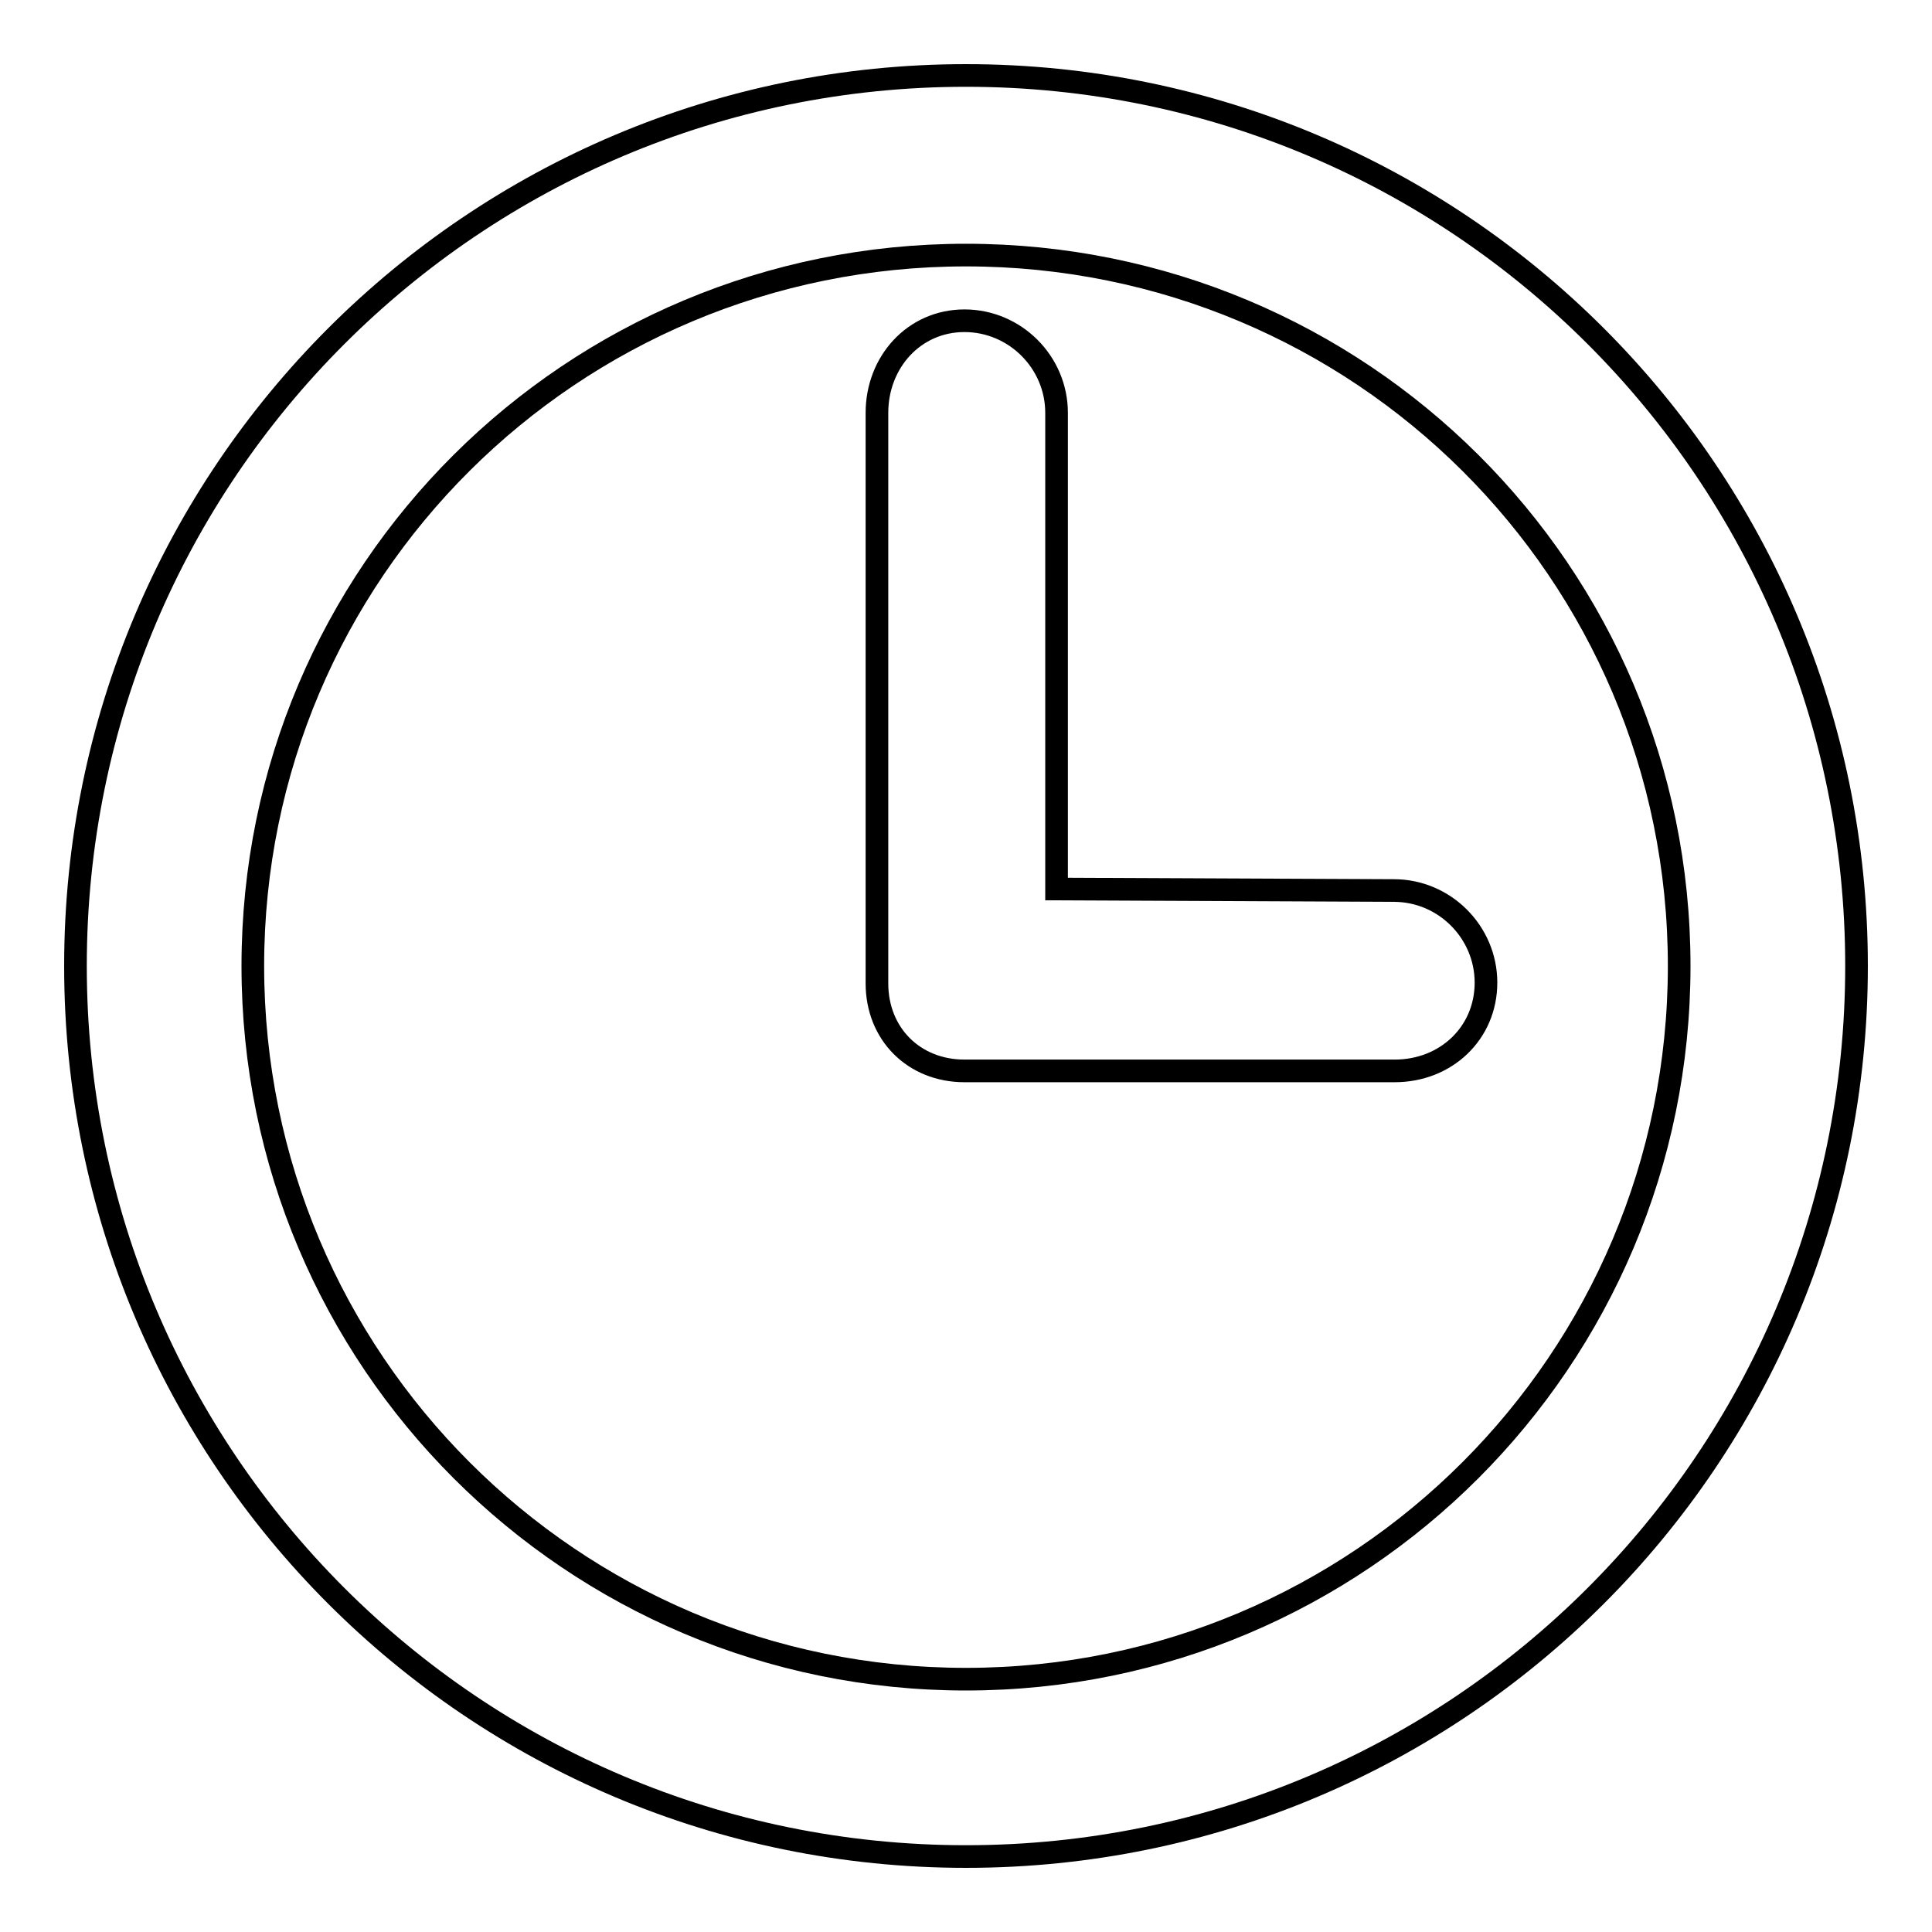
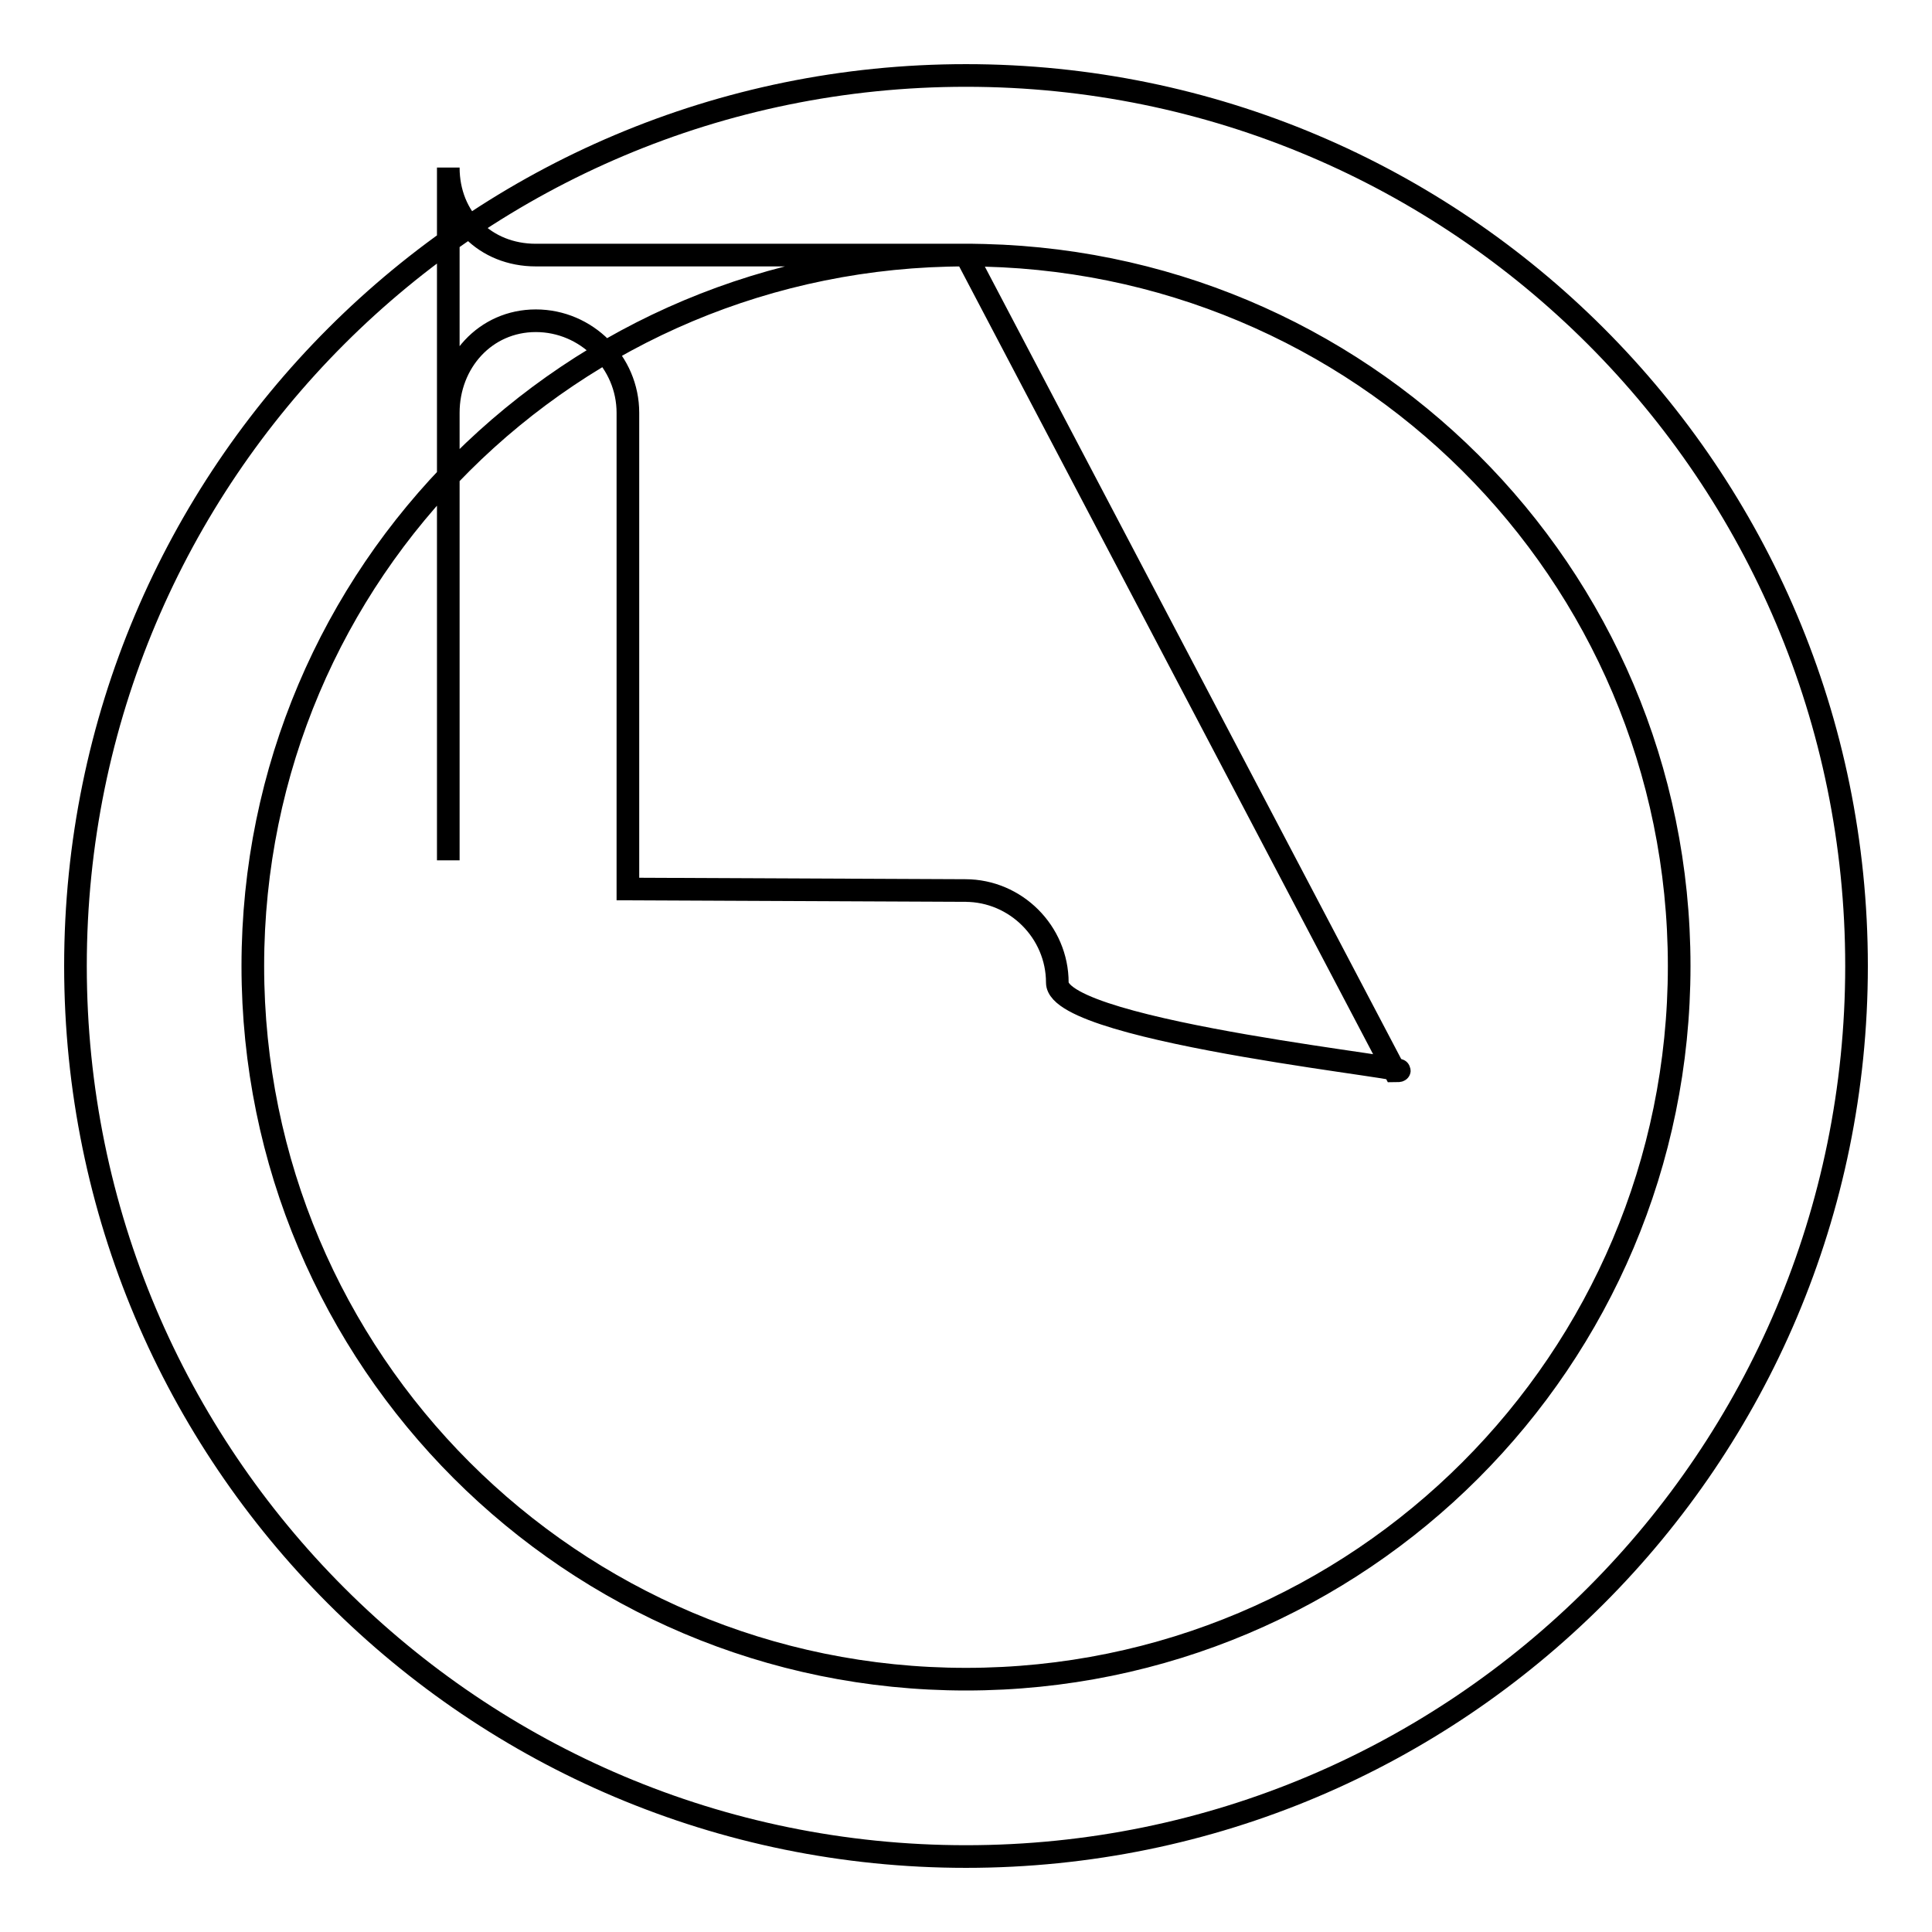
<svg xmlns="http://www.w3.org/2000/svg" version="1.1" x="0px" y="0px" viewBox="0 0 256 256" enable-background="new 0 0 256 256" xml:space="preserve">
  <g>
    <g>
-       <path stroke-width="3" fill-opacity="0" stroke="#000000" d="M128,246c-65.2,0-118-52.8-118-118C10,62.8,62.8,10,128,10c65.2,0,118,52.8,118,118C246,193.2,193.2,246,128,246z M128,33.8c-52.2,0-94.5,42-94.5,94.2c0,52.2,42.3,94.5,94.5,94.5c52.2,0,94.5-42.3,94.5-94.5C222.5,75.8,180.2,33.8,128,33.8z M184.8,141.9h-57c-6.7,0-11.6-4.9-11.6-11.6V114V54.7c0-6.7,4.9-12.2,11.6-12.2c6.7,0,12.2,5.5,12.2,12.2v63.1l44.7,0.2c6.7,0,12.2,5.5,12.2,12.2S191.6,141.9,184.8,141.9z" />
+       <path stroke-width="3" fill-opacity="0" stroke="#000000" d="M128,246c-65.2,0-118-52.8-118-118C10,62.8,62.8,10,128,10c65.2,0,118,52.8,118,118C246,193.2,193.2,246,128,246z M128,33.8c-52.2,0-94.5,42-94.5,94.2c0,52.2,42.3,94.5,94.5,94.5c52.2,0,94.5-42.3,94.5-94.5C222.5,75.8,180.2,33.8,128,33.8z h-57c-6.7,0-11.6-4.9-11.6-11.6V114V54.7c0-6.7,4.9-12.2,11.6-12.2c6.7,0,12.2,5.5,12.2,12.2v63.1l44.7,0.2c6.7,0,12.2,5.5,12.2,12.2S191.6,141.9,184.8,141.9z" />
    </g>
  </g>
</svg>